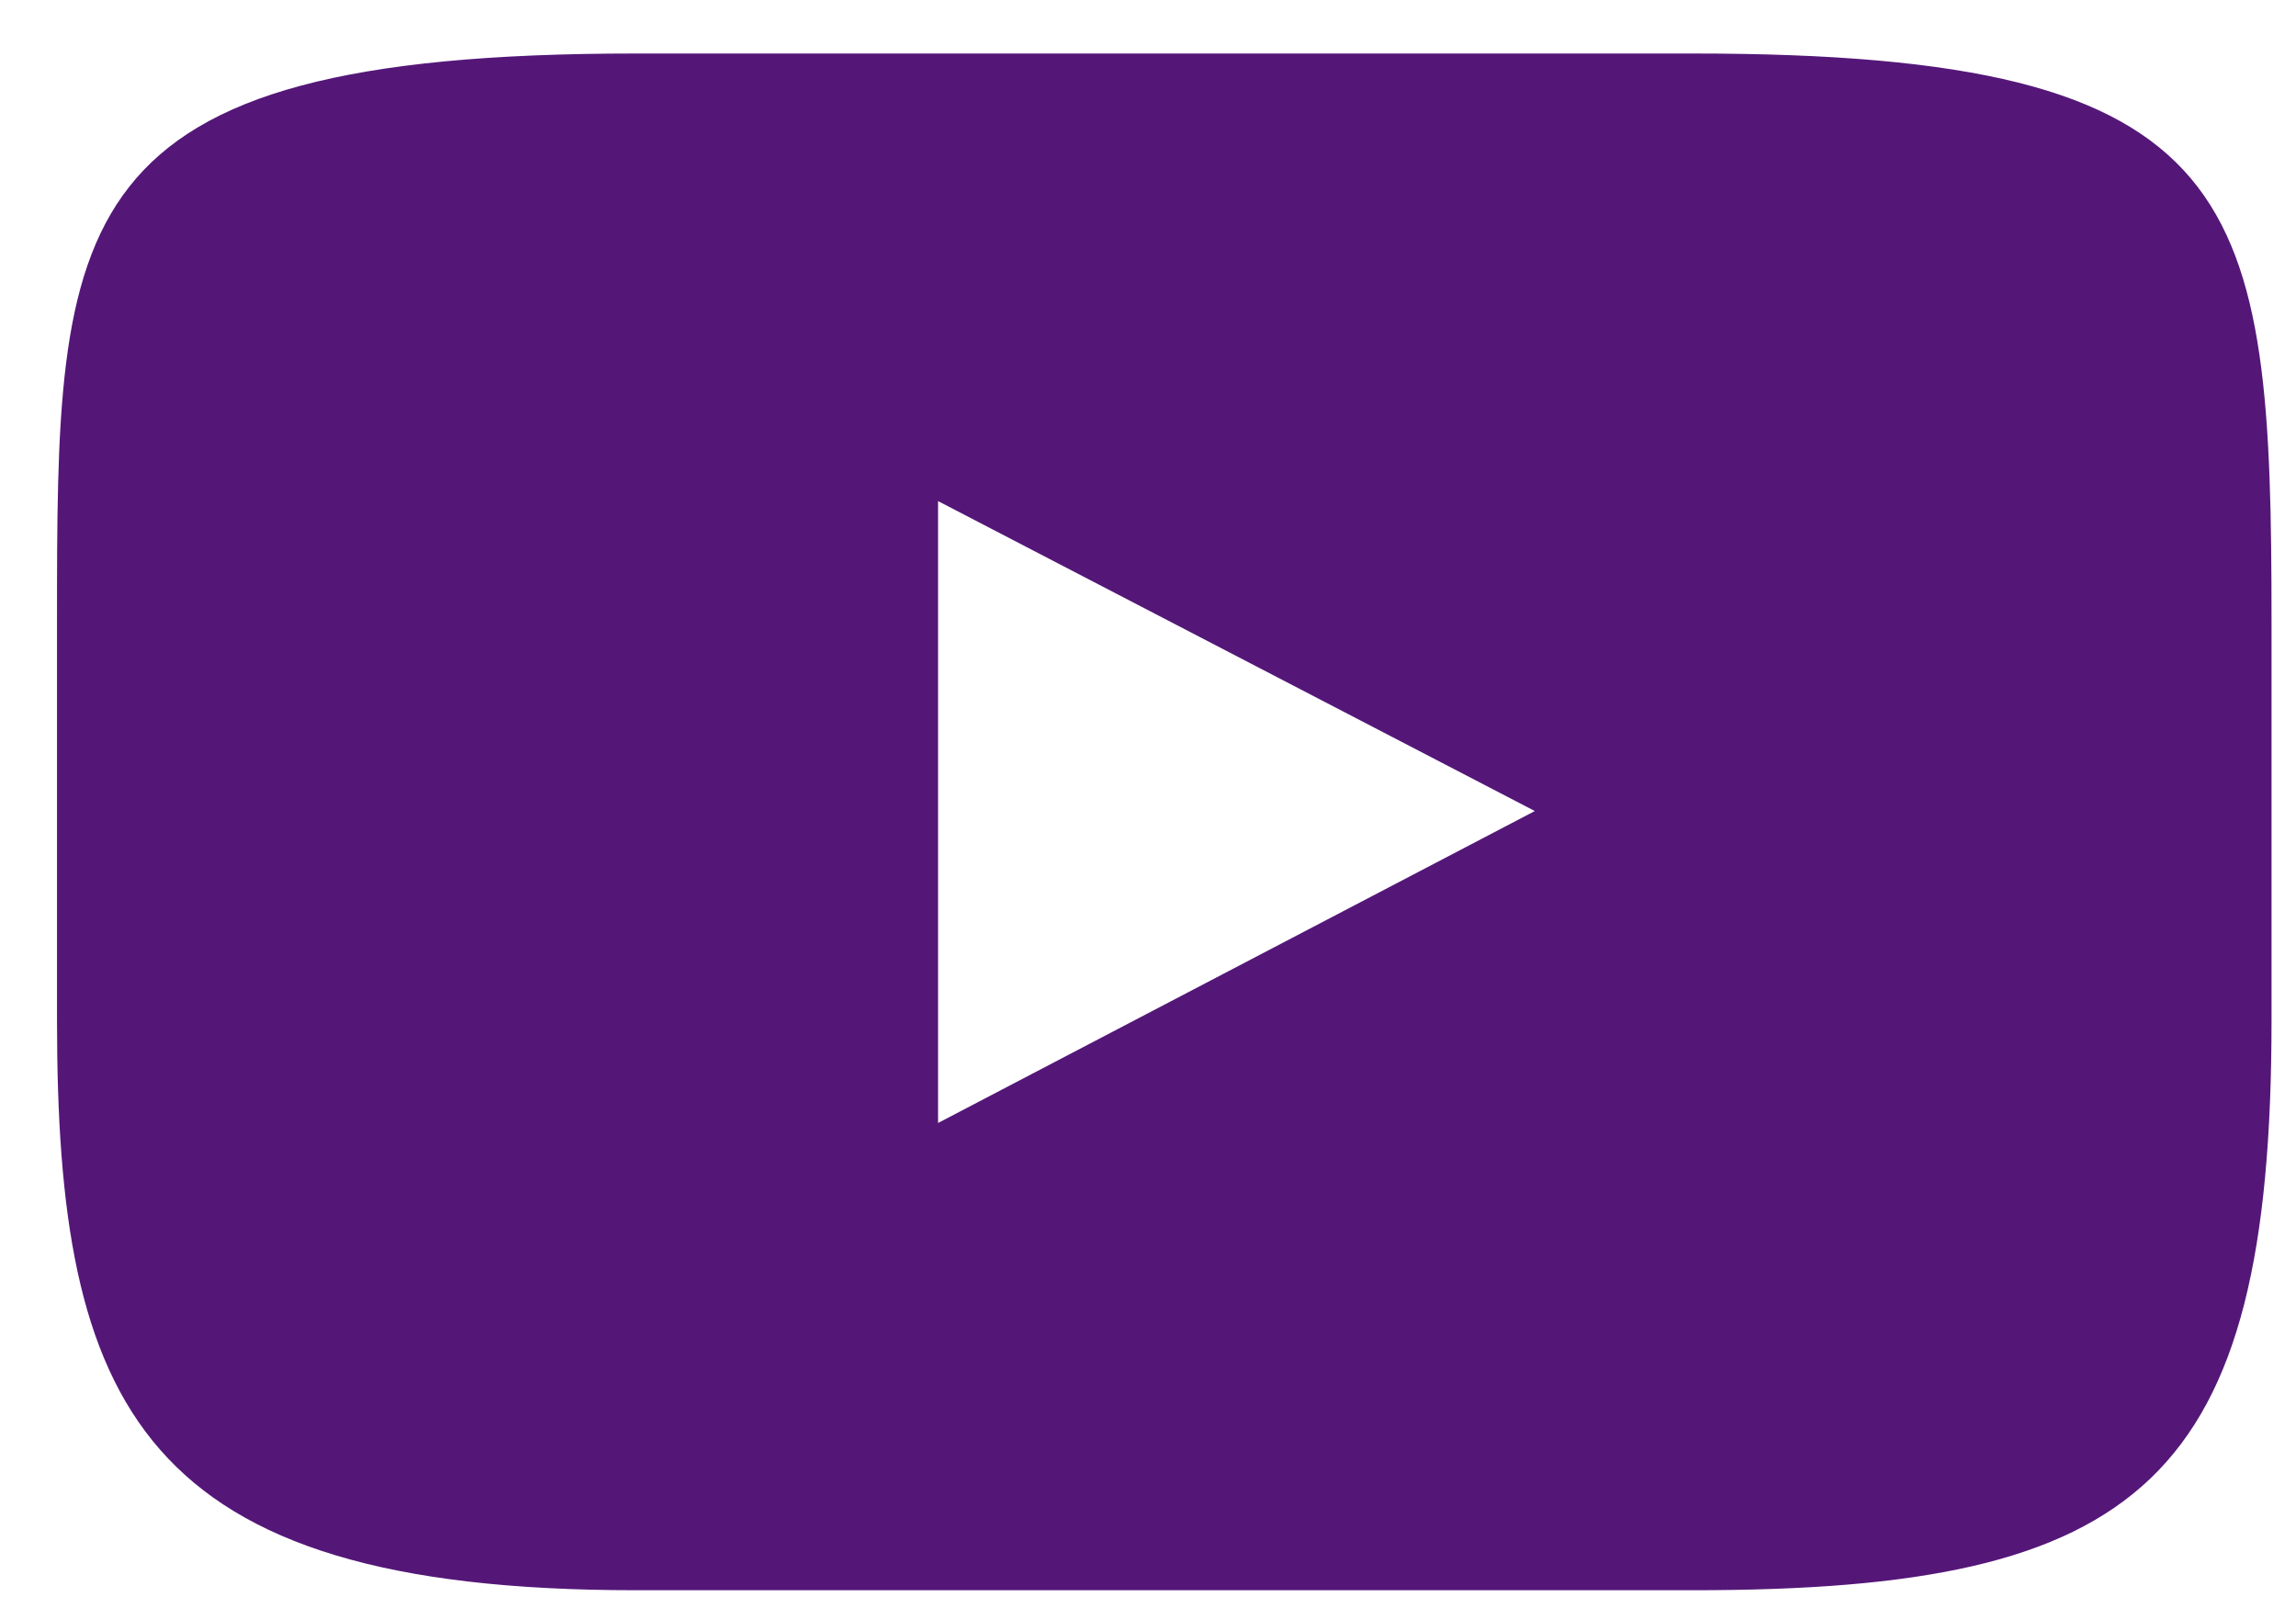
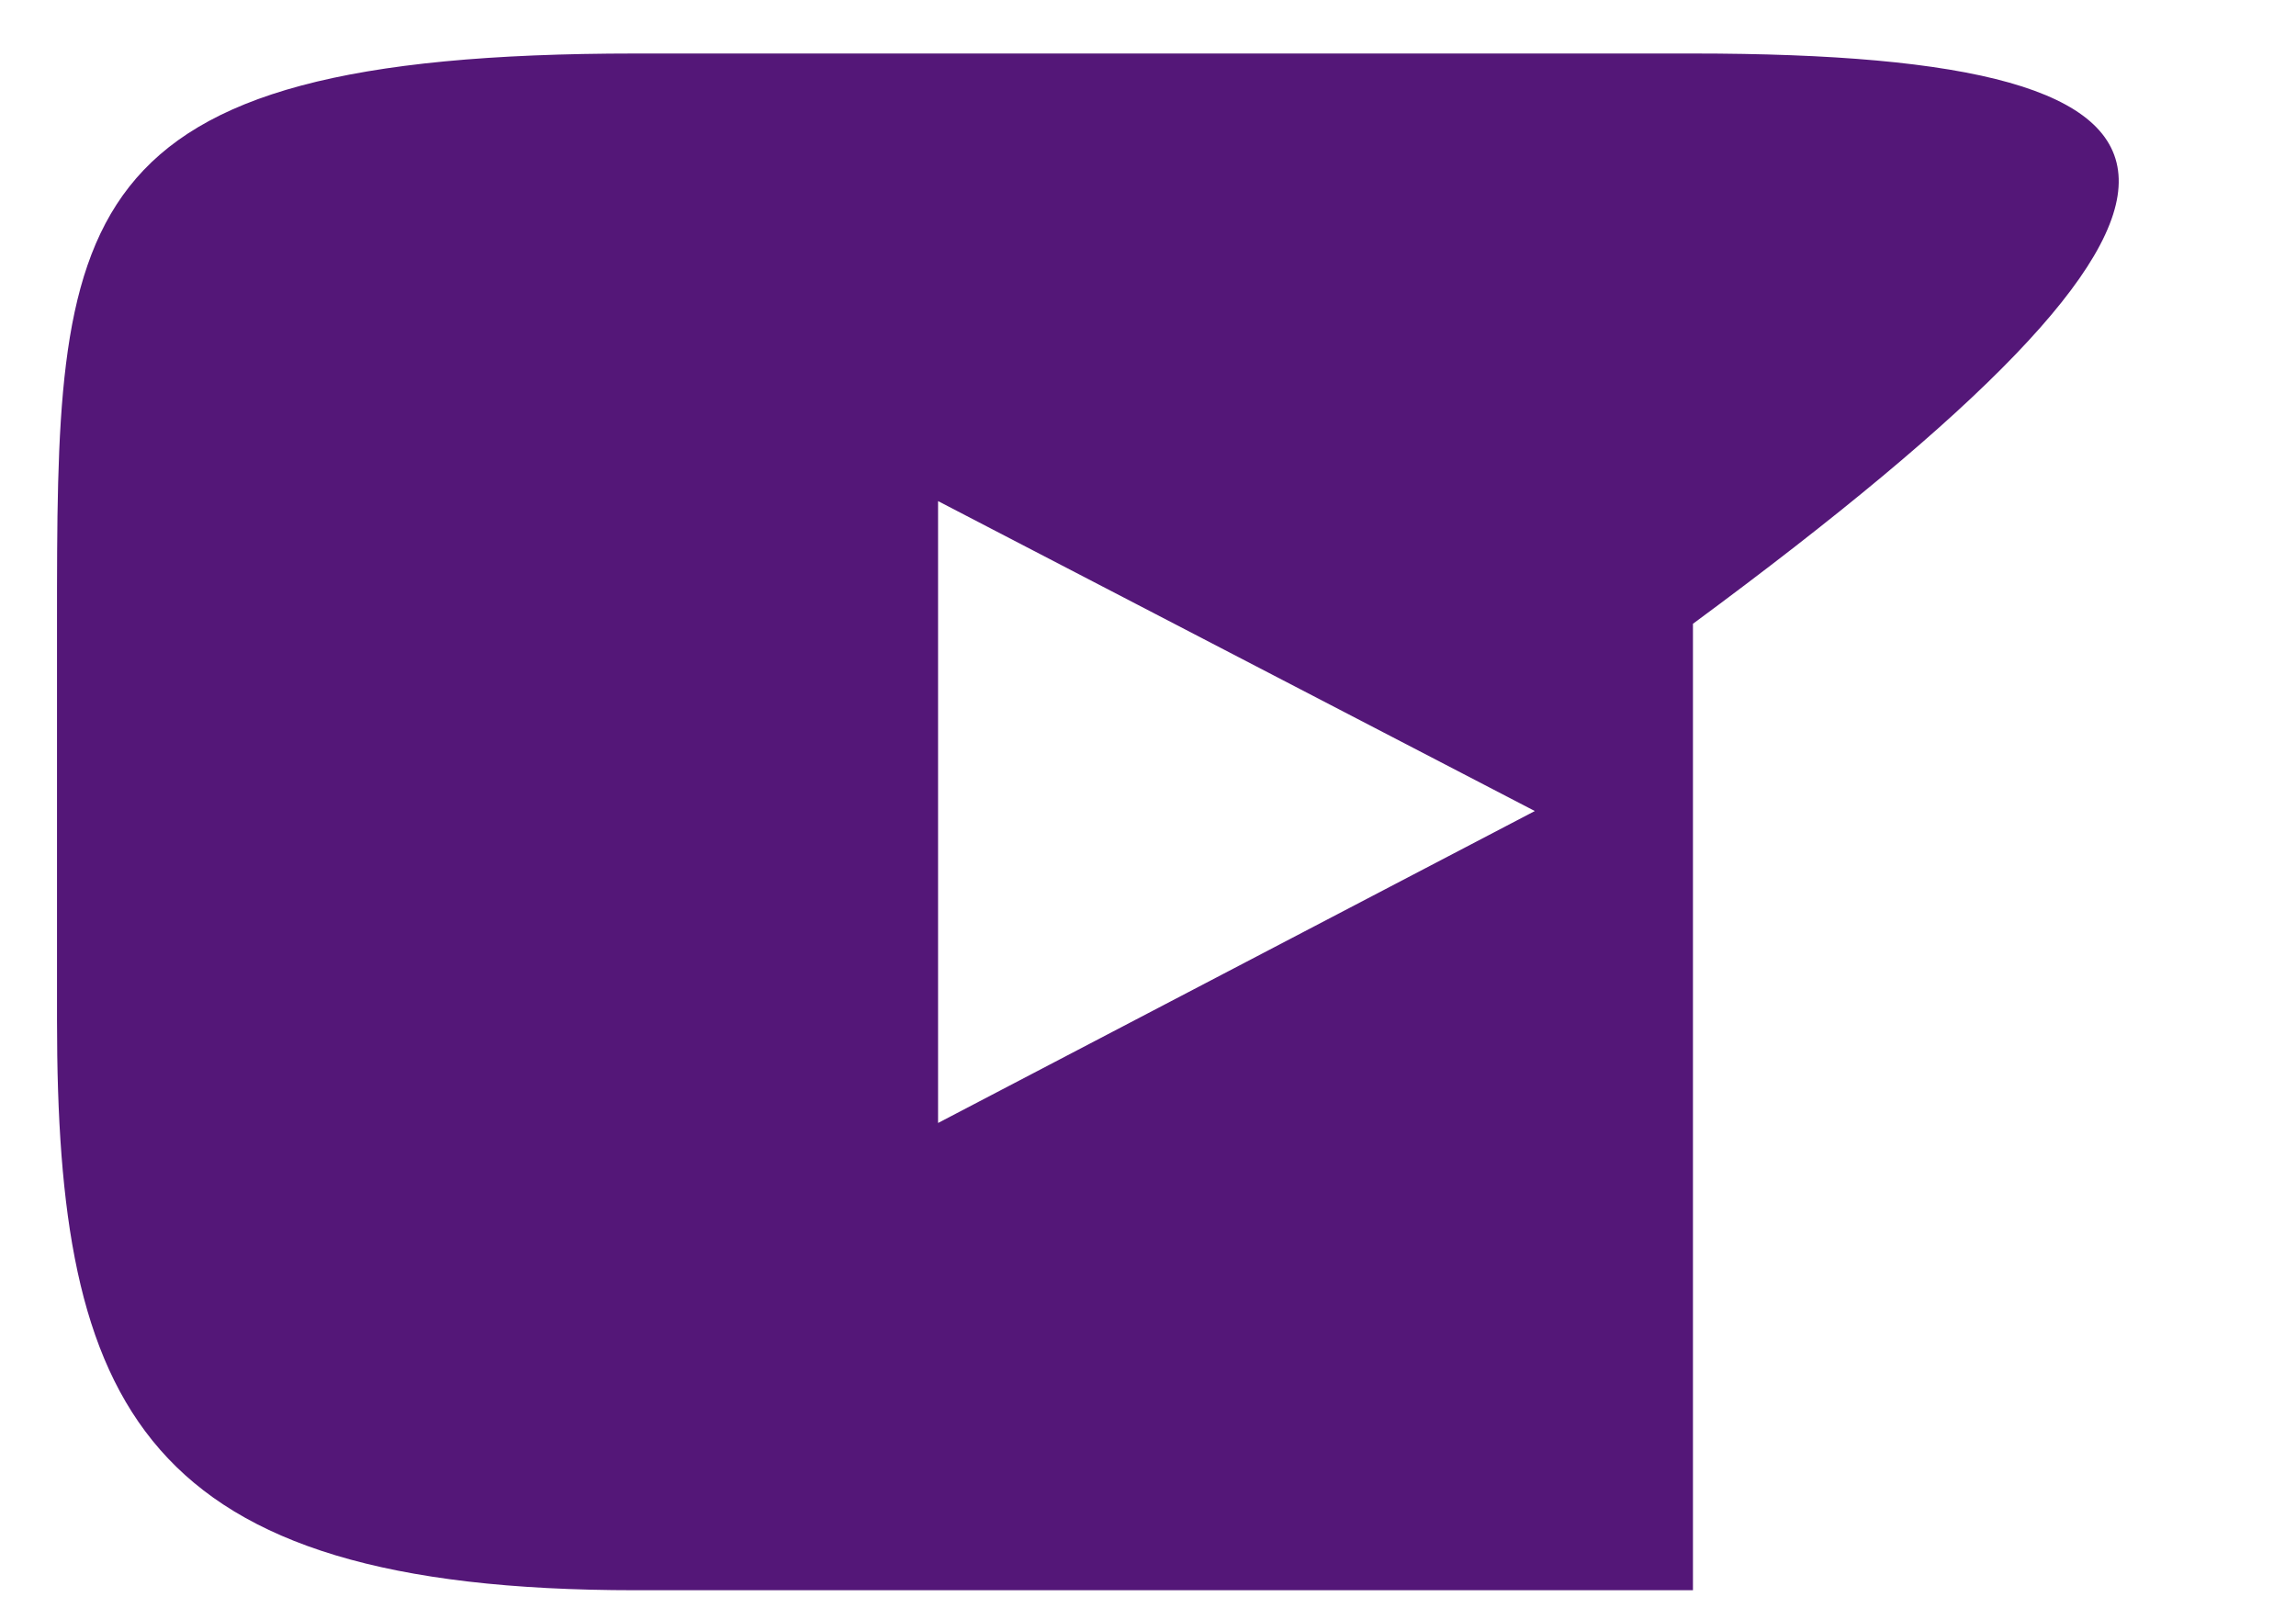
<svg xmlns="http://www.w3.org/2000/svg" width="23" height="16" viewBox="0 0 23 16" fill="none">
-   <path fill-rule="evenodd" clip-rule="evenodd" d="M6.367 15.931H16.959C21.453 15.931 22.755 14.848 22.755 10.218V6.249C22.755 1.974 22.536 0.536 16.959 0.536H6.367C0.571 0.536 0.571 2.188 0.571 6.249V10.218C0.571 14.079 1.391 15.931 6.367 15.931ZM15.375 8.125L9.397 5.02V11.25L15.375 8.125Z" fill="#541778" />
+   <path fill-rule="evenodd" clip-rule="evenodd" d="M6.367 15.931H16.959V6.249C22.755 1.974 22.536 0.536 16.959 0.536H6.367C0.571 0.536 0.571 2.188 0.571 6.249V10.218C0.571 14.079 1.391 15.931 6.367 15.931ZM15.375 8.125L9.397 5.02V11.25L15.375 8.125Z" fill="#541778" />
</svg>